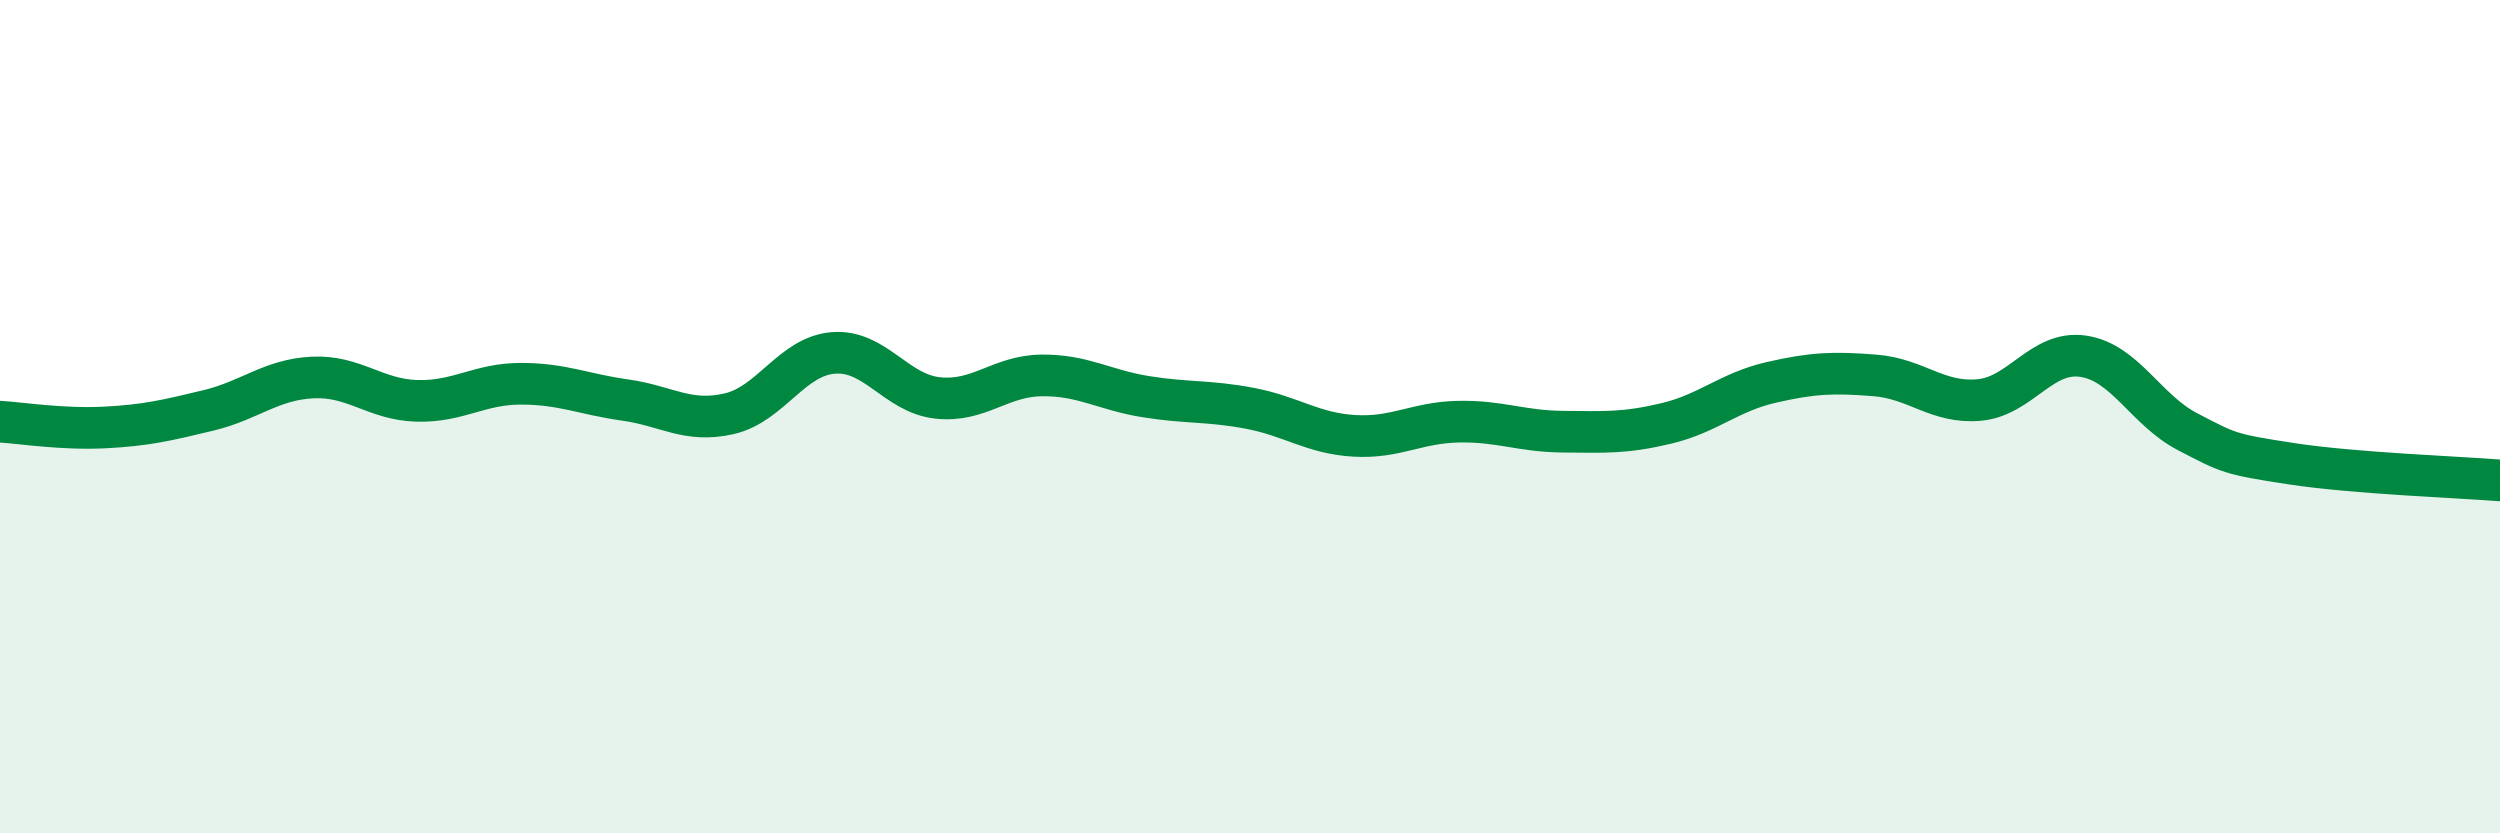
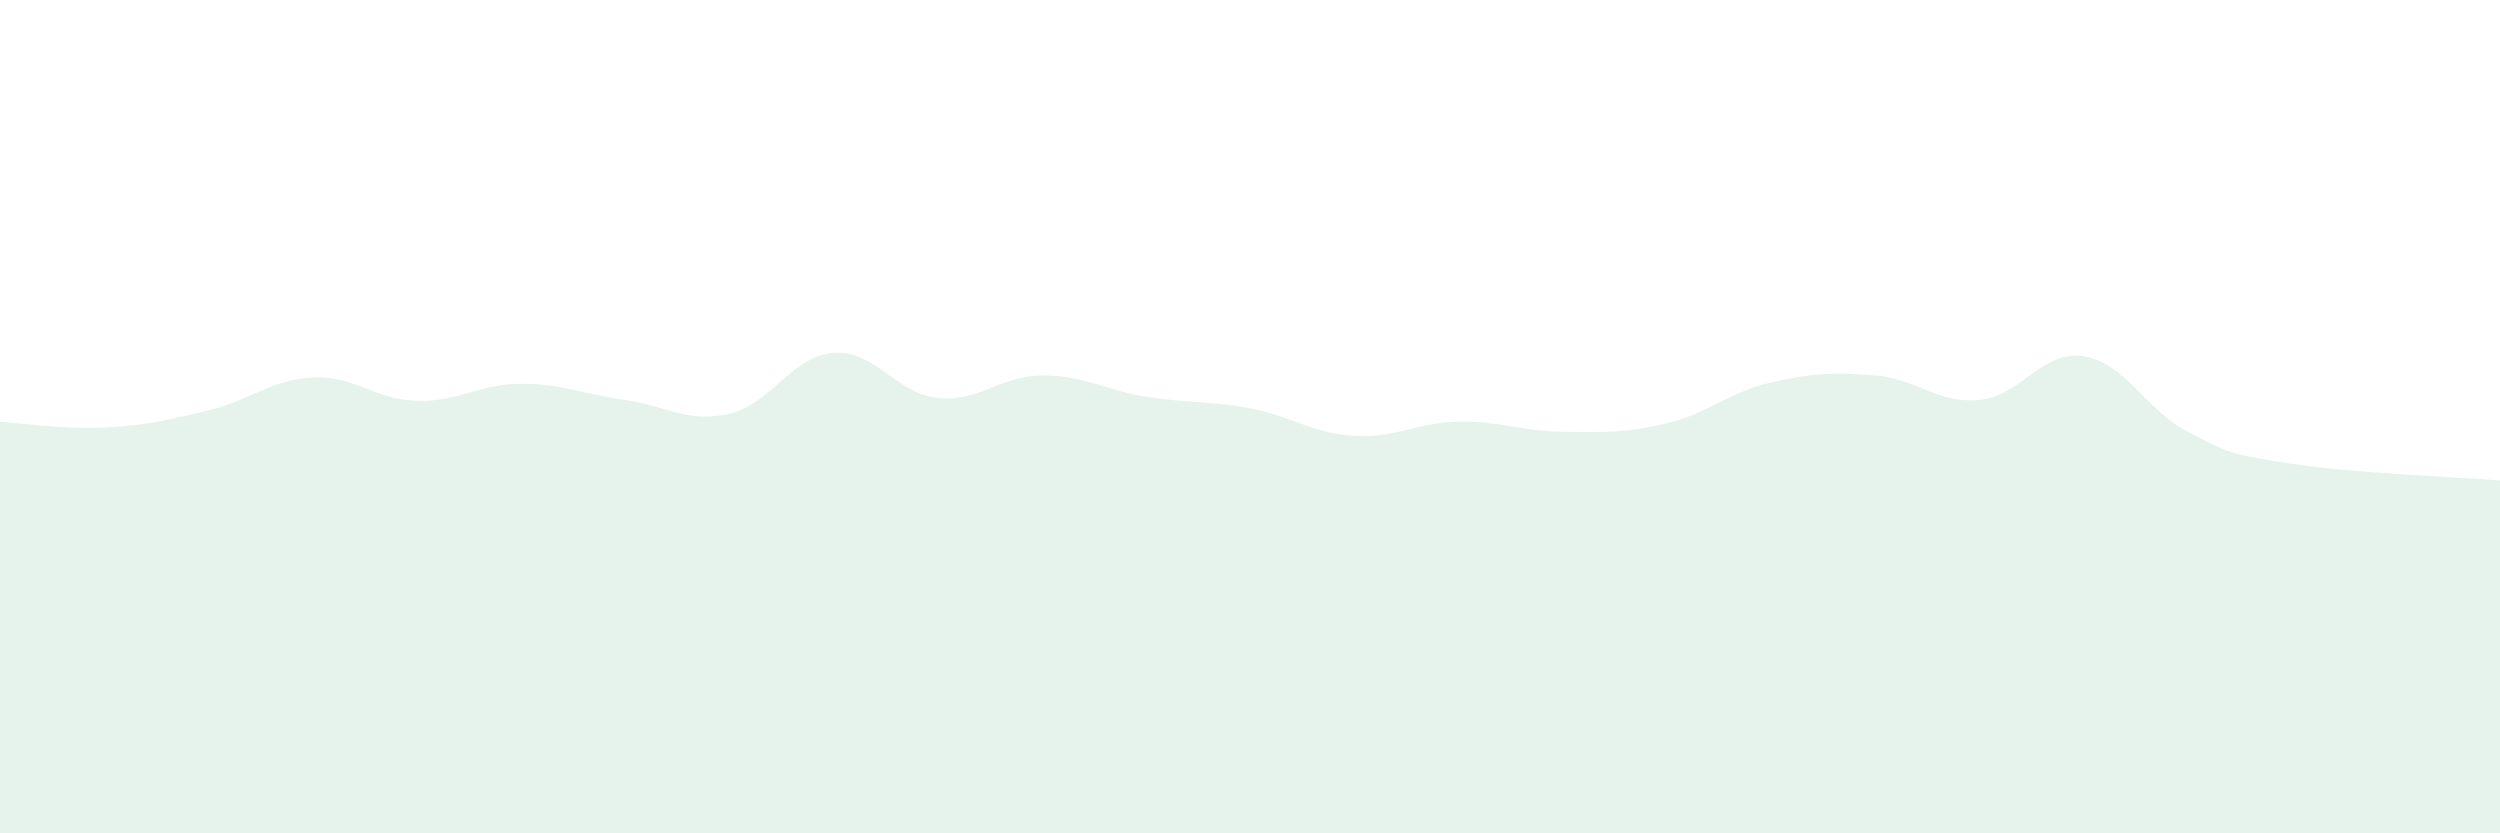
<svg xmlns="http://www.w3.org/2000/svg" width="60" height="20" viewBox="0 0 60 20">
  <path d="M 0,10.12 C 0.5,10.15 1.5,10.31 2.5,10.26 C 3.5,10.21 4,10.09 5,9.85 C 6,9.61 6.5,9.11 7.5,9.06 C 8.5,9.01 9,9.59 10,9.62 C 11,9.65 11.5,9.21 12.5,9.21 C 13.5,9.21 14,9.46 15,9.6 C 16,9.74 16.5,10.16 17.5,9.93 C 18.5,9.7 19,8.55 20,8.47 C 21,8.39 21.5,9.44 22.5,9.55 C 23.5,9.66 24,9.02 25,9.01 C 26,9 26.5,9.36 27.5,9.52 C 28.5,9.68 29,9.61 30,9.8 C 31,9.99 31.5,10.4 32.5,10.46 C 33.5,10.52 34,10.14 35,10.12 C 36,10.1 36.5,10.35 37.5,10.36 C 38.5,10.37 39,10.4 40,10.16 C 41,9.92 41.5,9.41 42.5,9.18 C 43.5,8.95 44,8.93 45,9.01 C 46,9.09 46.5,9.69 47.5,9.6 C 48.5,9.51 49,8.4 50,8.55 C 51,8.7 51.5,9.84 52.5,10.36 C 53.5,10.88 53.5,10.9 55,11.13 C 56.5,11.36 59,11.45 60,11.53L60 20L0 20Z" fill="#008740" opacity="0.1" stroke-linecap="round" stroke-linejoin="round" />
-   <path d="M 0,10.12 C 0.5,10.15 1.5,10.31 2.5,10.26 C 3.5,10.21 4,10.09 5,9.85 C 6,9.61 6.5,9.11 7.5,9.06 C 8.5,9.01 9,9.59 10,9.62 C 11,9.65 11.5,9.21 12.5,9.21 C 13.5,9.21 14,9.46 15,9.6 C 16,9.74 16.5,10.16 17.5,9.93 C 18.5,9.7 19,8.55 20,8.47 C 21,8.39 21.5,9.44 22.5,9.55 C 23.5,9.66 24,9.02 25,9.01 C 26,9 26.5,9.36 27.5,9.52 C 28.5,9.68 29,9.61 30,9.8 C 31,9.99 31.5,10.4 32.5,10.46 C 33.5,10.52 34,10.14 35,10.12 C 36,10.1 36.5,10.35 37.5,10.36 C 38.5,10.37 39,10.4 40,10.16 C 41,9.92 41.5,9.41 42.5,9.18 C 43.5,8.95 44,8.93 45,9.01 C 46,9.09 46.5,9.69 47.5,9.6 C 48.5,9.51 49,8.4 50,8.55 C 51,8.7 51.5,9.84 52.5,10.36 C 53.5,10.88 53.5,10.9 55,11.13 C 56.5,11.36 59,11.45 60,11.53" stroke="#008740" stroke-width="1" fill="none" stroke-linecap="round" stroke-linejoin="round" />
</svg>